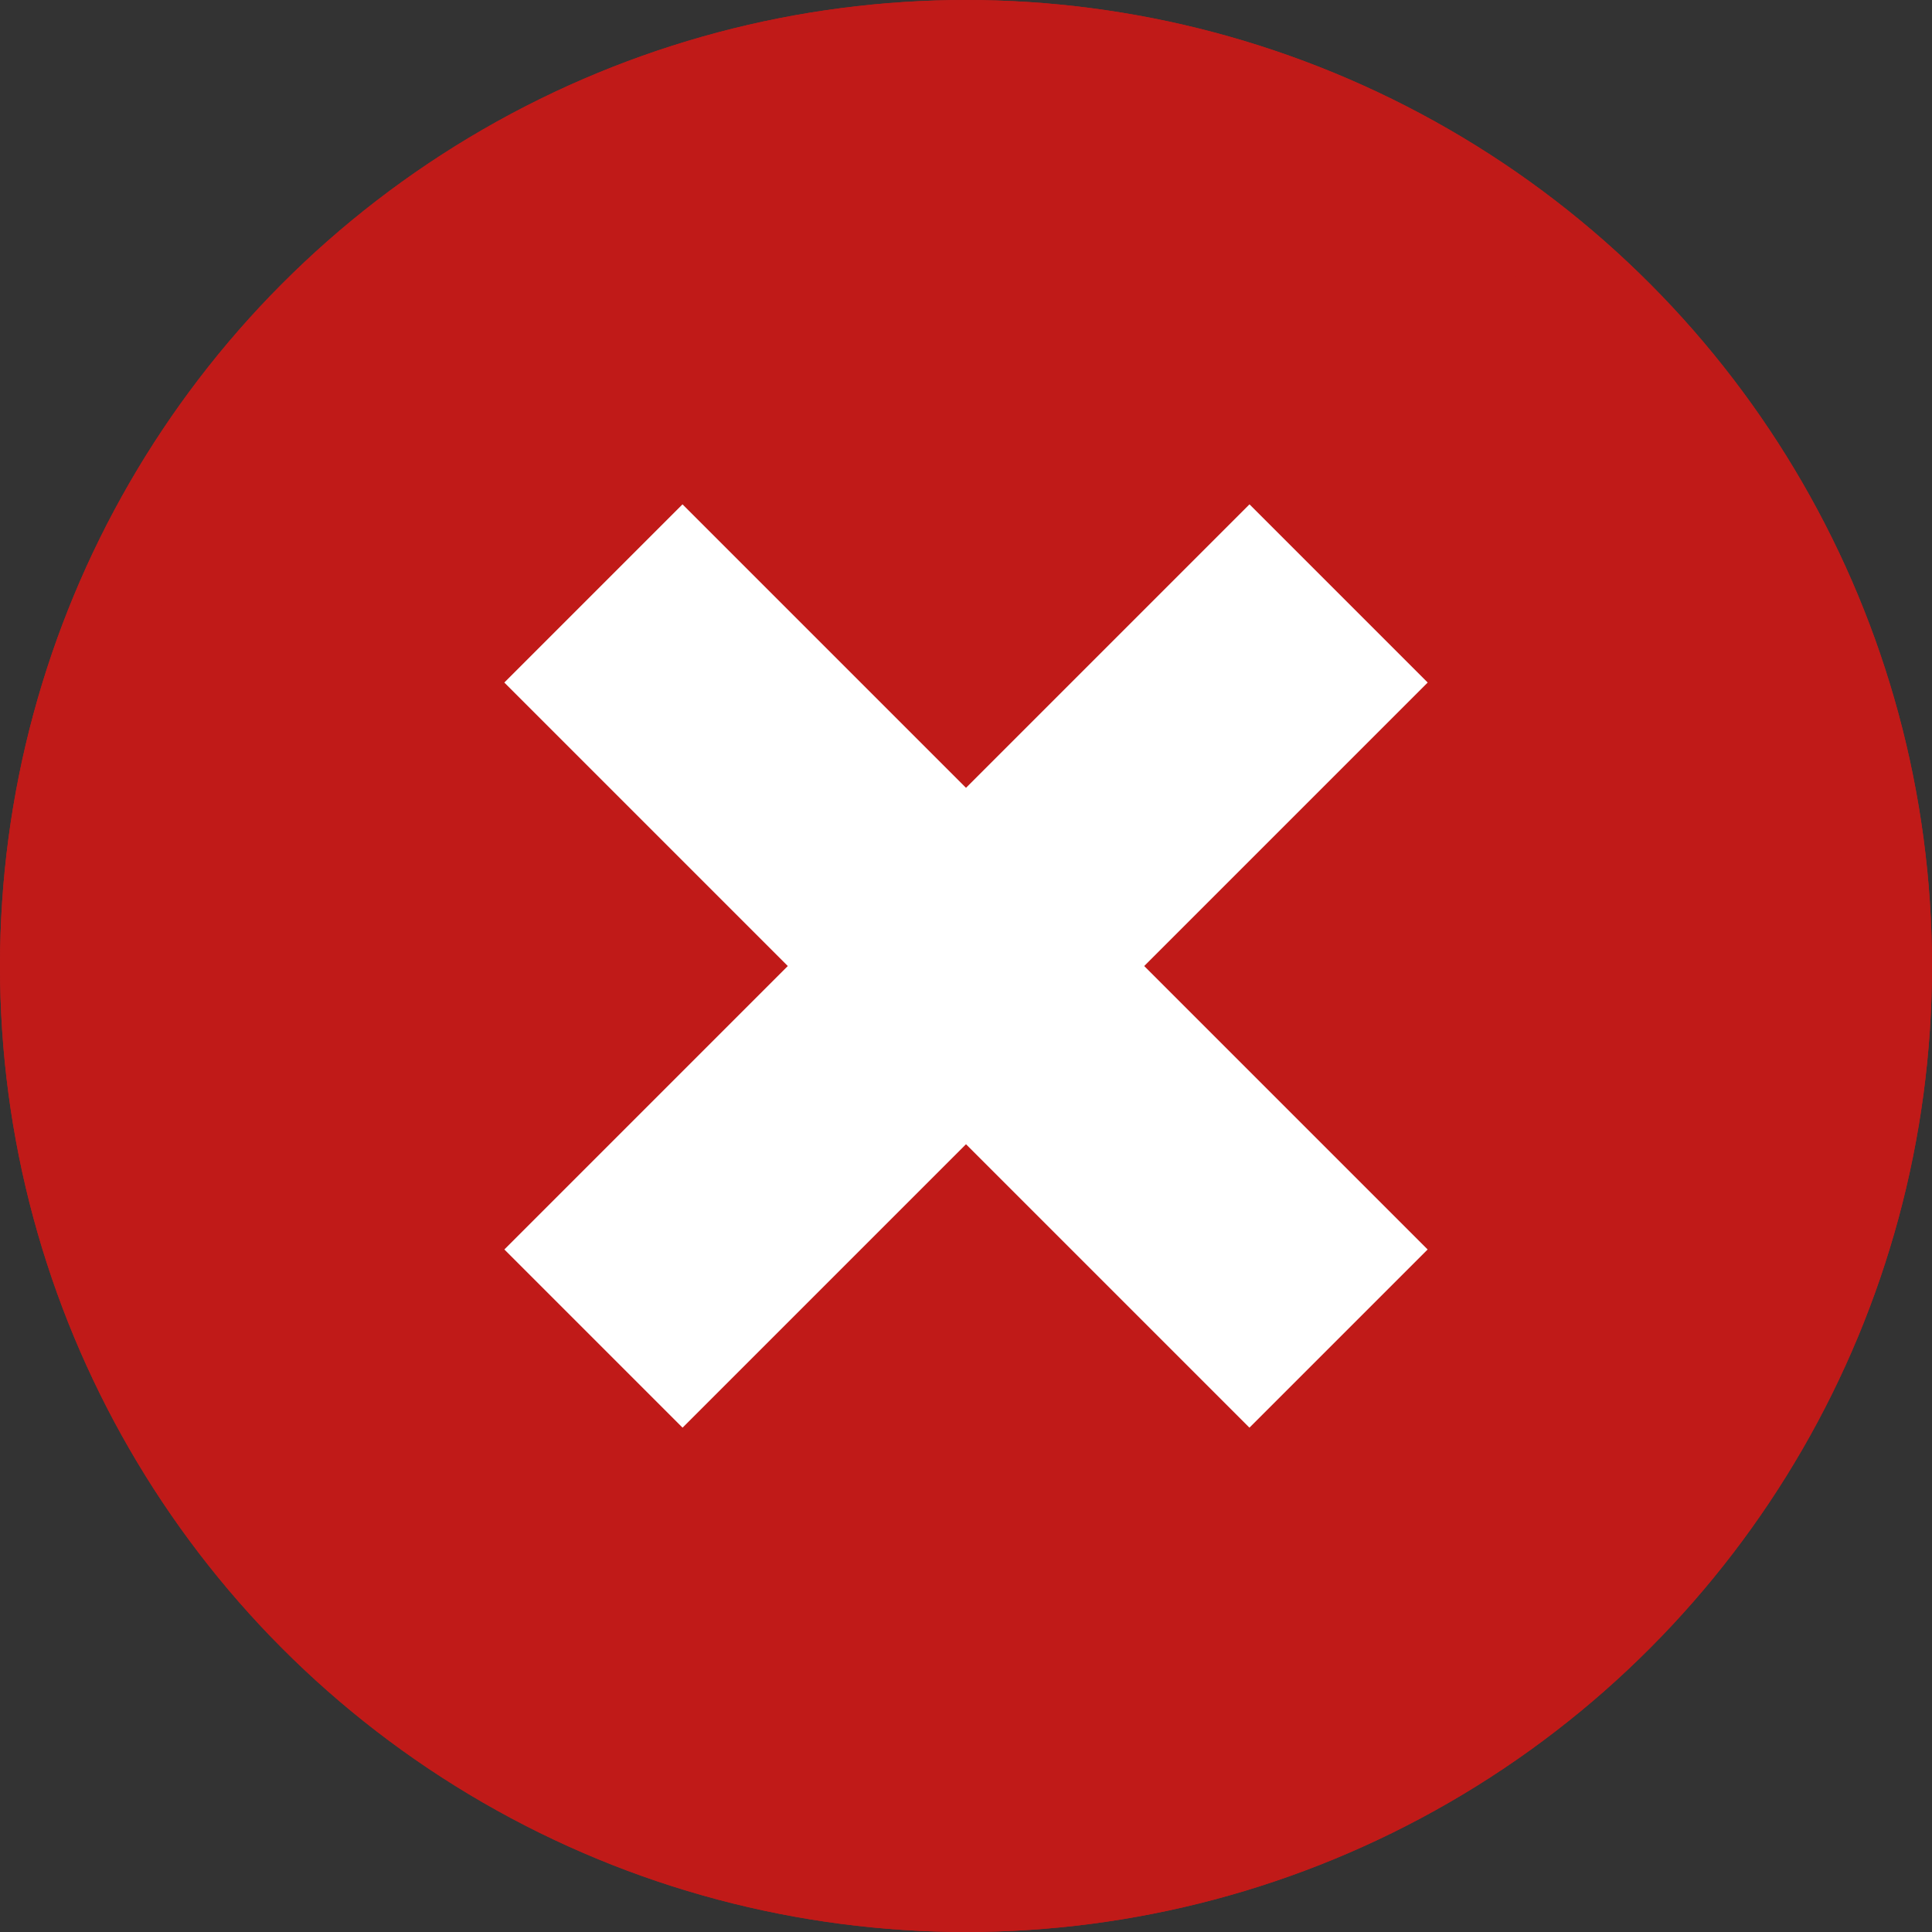
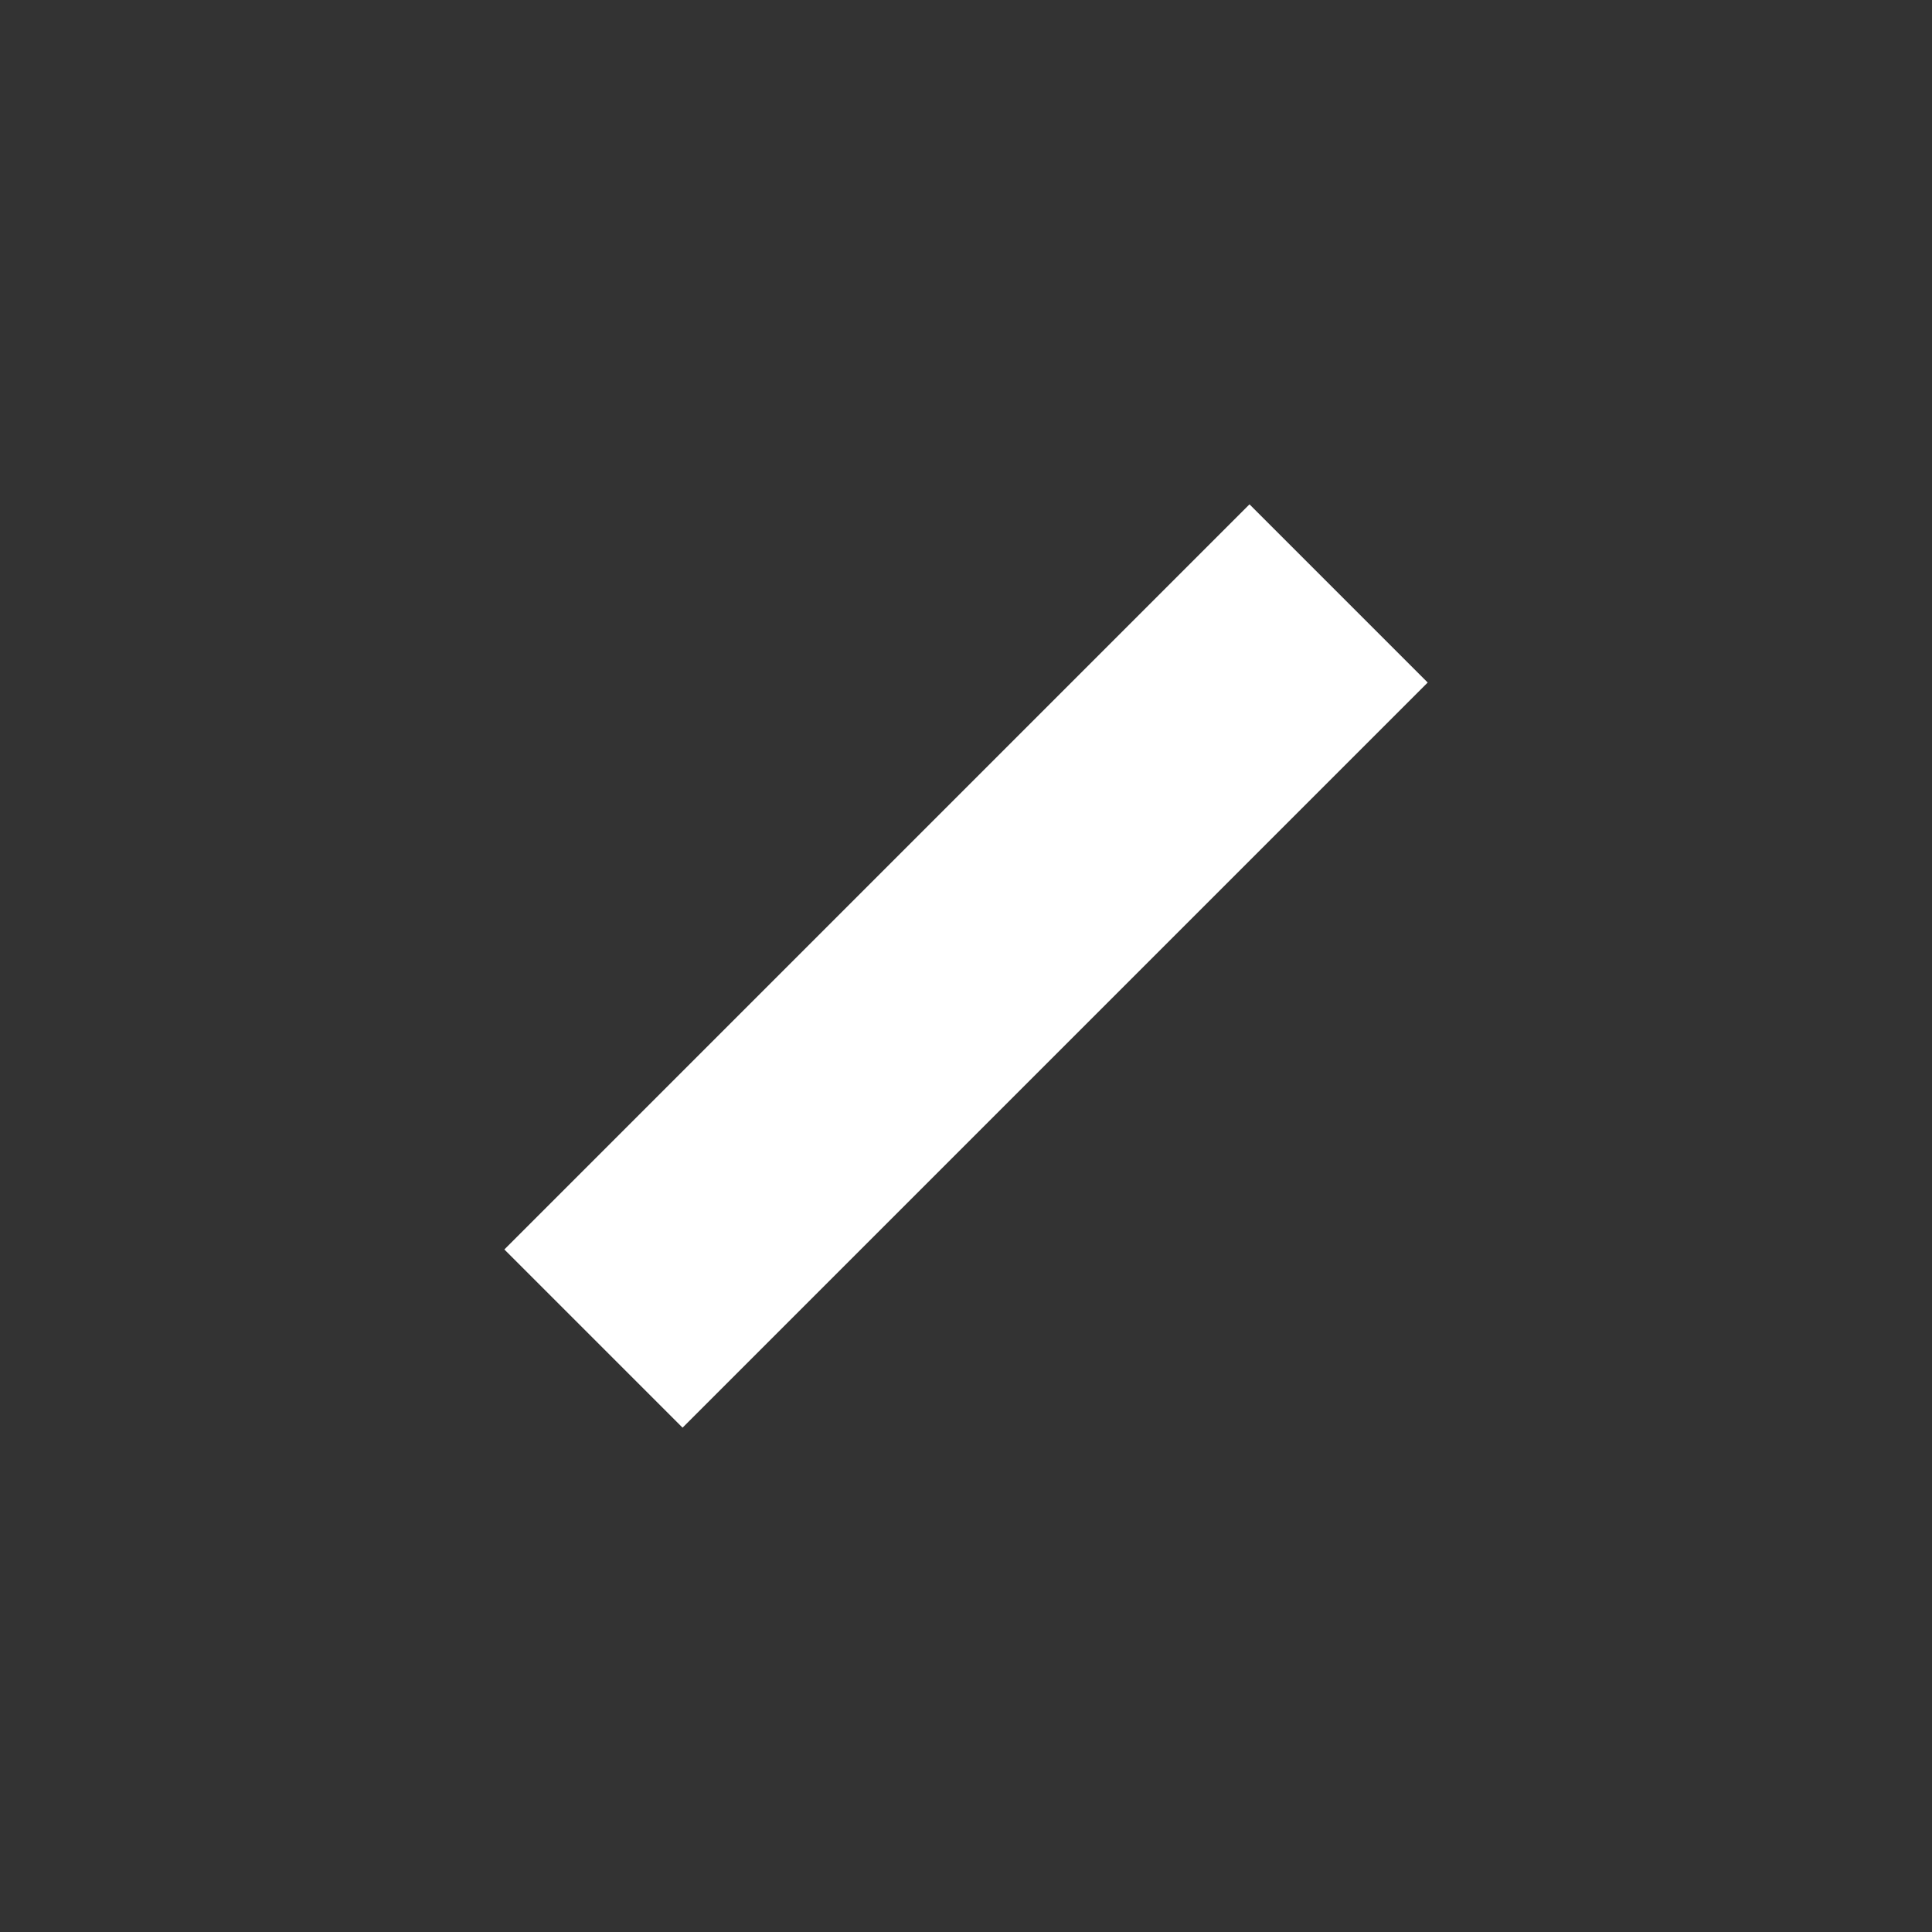
<svg xmlns="http://www.w3.org/2000/svg" id="Componente_221_2" data-name="Componente 221 – 2" width="23" height="23" viewBox="0 0 23 23">
  <rect x="0" y="0" width="23" height="23" fill="#333333" stroke="none" />
  <g id="Elipse_125" data-name="Elipse 125" fill="#c01a18" stroke="#c01a18" stroke-width="1">
-     <circle cx="11.5" cy="11.5" r="11.5" stroke="none" />
-     <circle cx="11.5" cy="11.5" r="11" fill="none" />
-   </g>
+     </g>
  <g id="Grupo_5531" data-name="Grupo 5531" transform="translate(11.5 2.629) rotate(45)">
    <line id="Linha_687" data-name="Linha 687" y2="12.545" transform="translate(6.273 0)" fill="none" stroke="#fff" stroke-width="3" />
-     <line id="Linha_688" data-name="Linha 688" y2="12.545" transform="translate(12.545 6.273) rotate(90)" fill="none" stroke="#fff" stroke-width="3" />
  </g>
</svg>